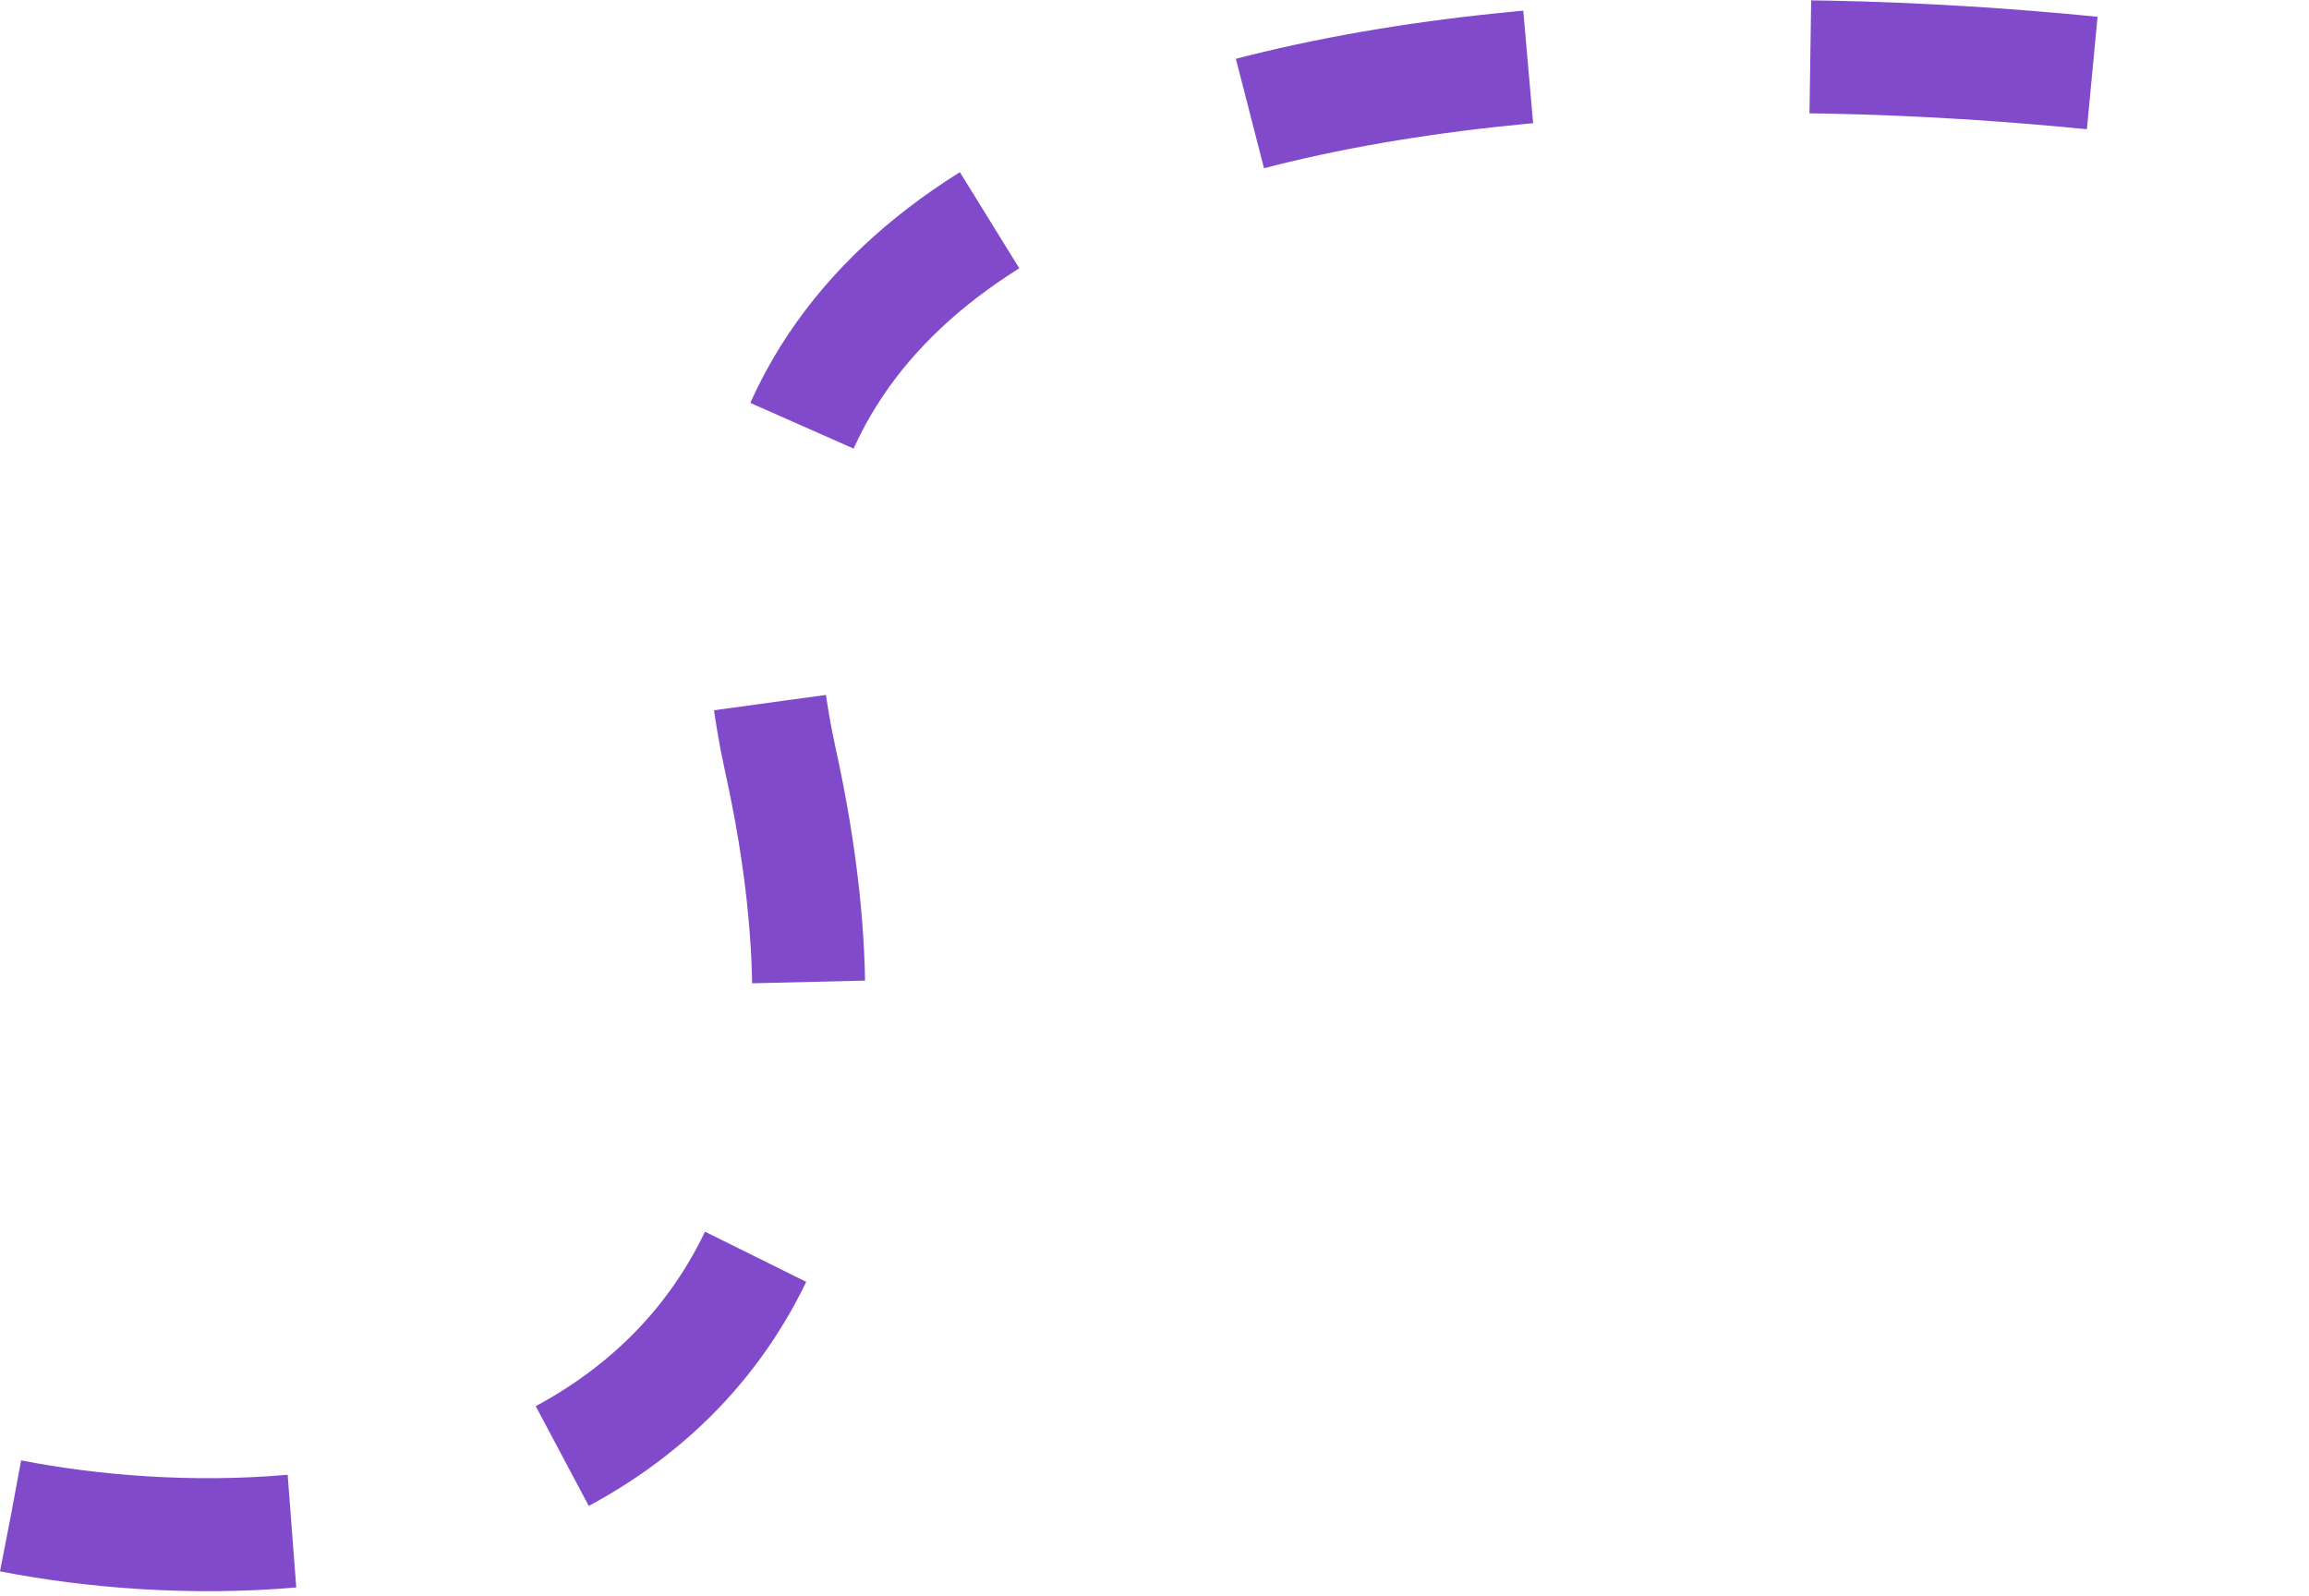
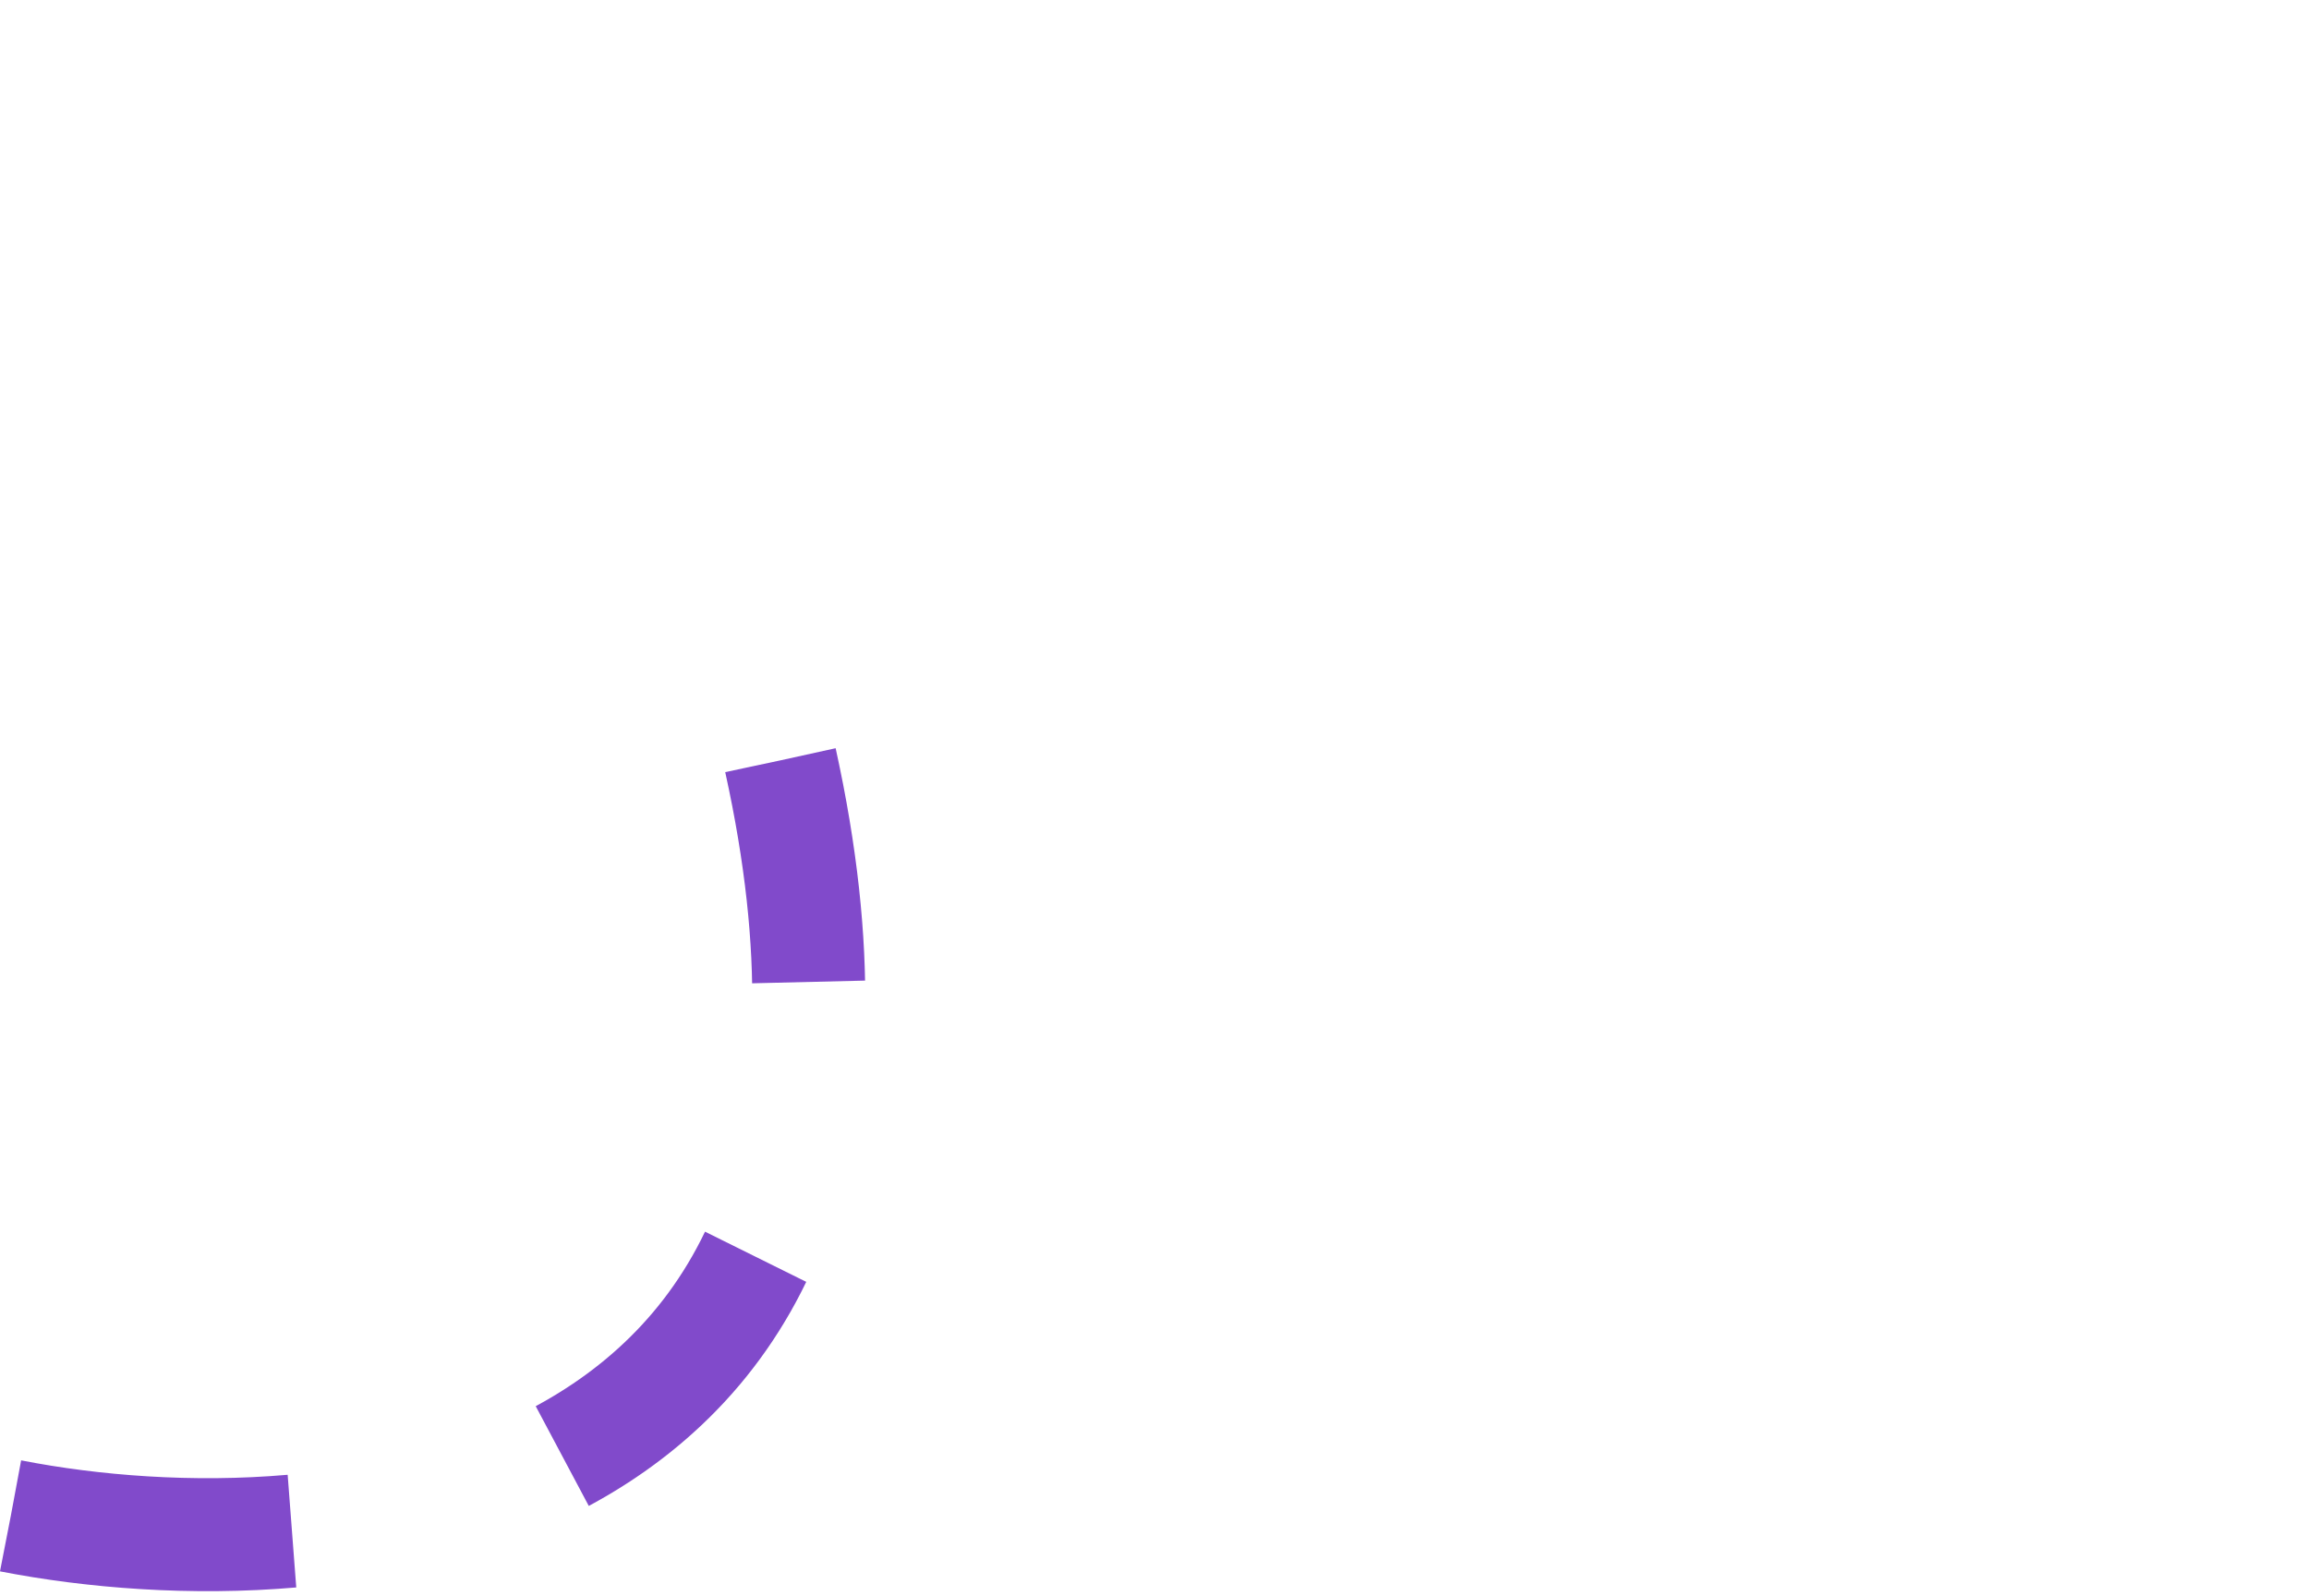
<svg xmlns="http://www.w3.org/2000/svg" fill="none" viewBox="0 0 327 226" height="226" width="327">
-   <path stroke-dasharray="40 40" stroke-width="16" stroke="#814ACB" d="M1.53 214.68C47.697 223.68 134.13 214.88 110.53 107.68C86.93 0.48 244.03 0.68 325.53 14.18" />
+   <path stroke-dasharray="40 40" stroke-width="16" stroke="#814ACB" d="M1.53 214.68C47.697 223.68 134.13 214.88 110.53 107.68" />
</svg>